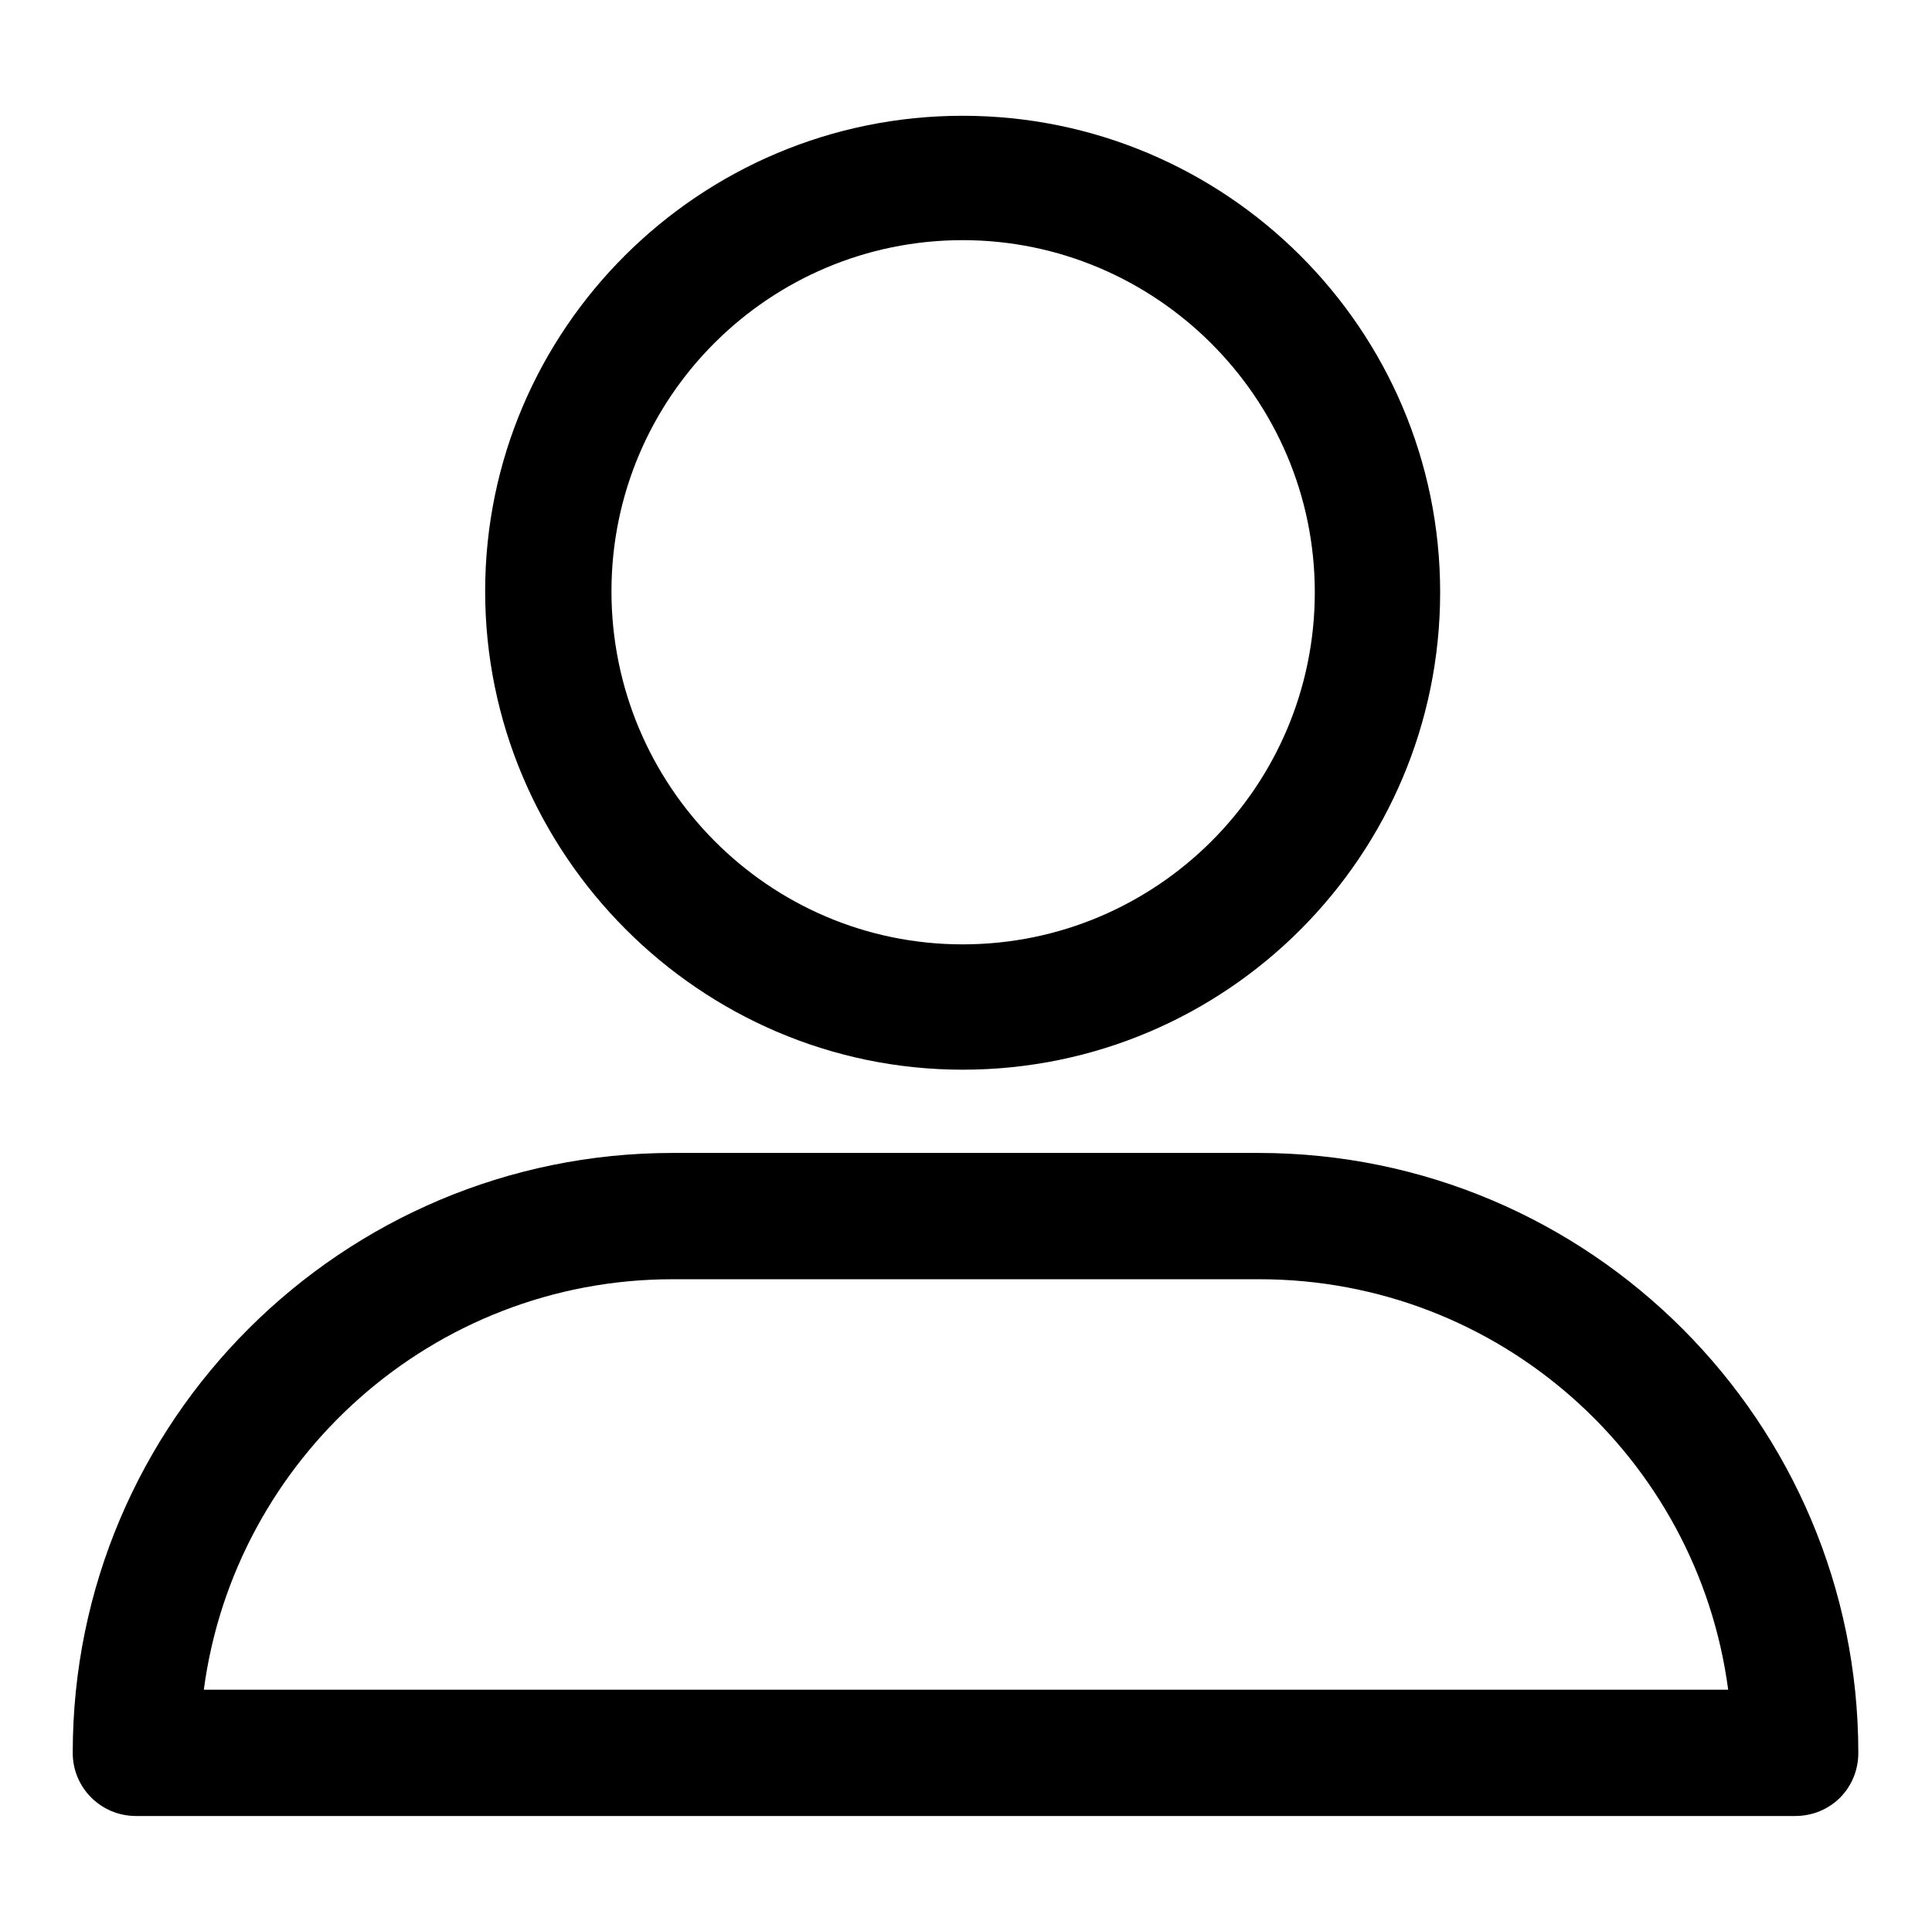
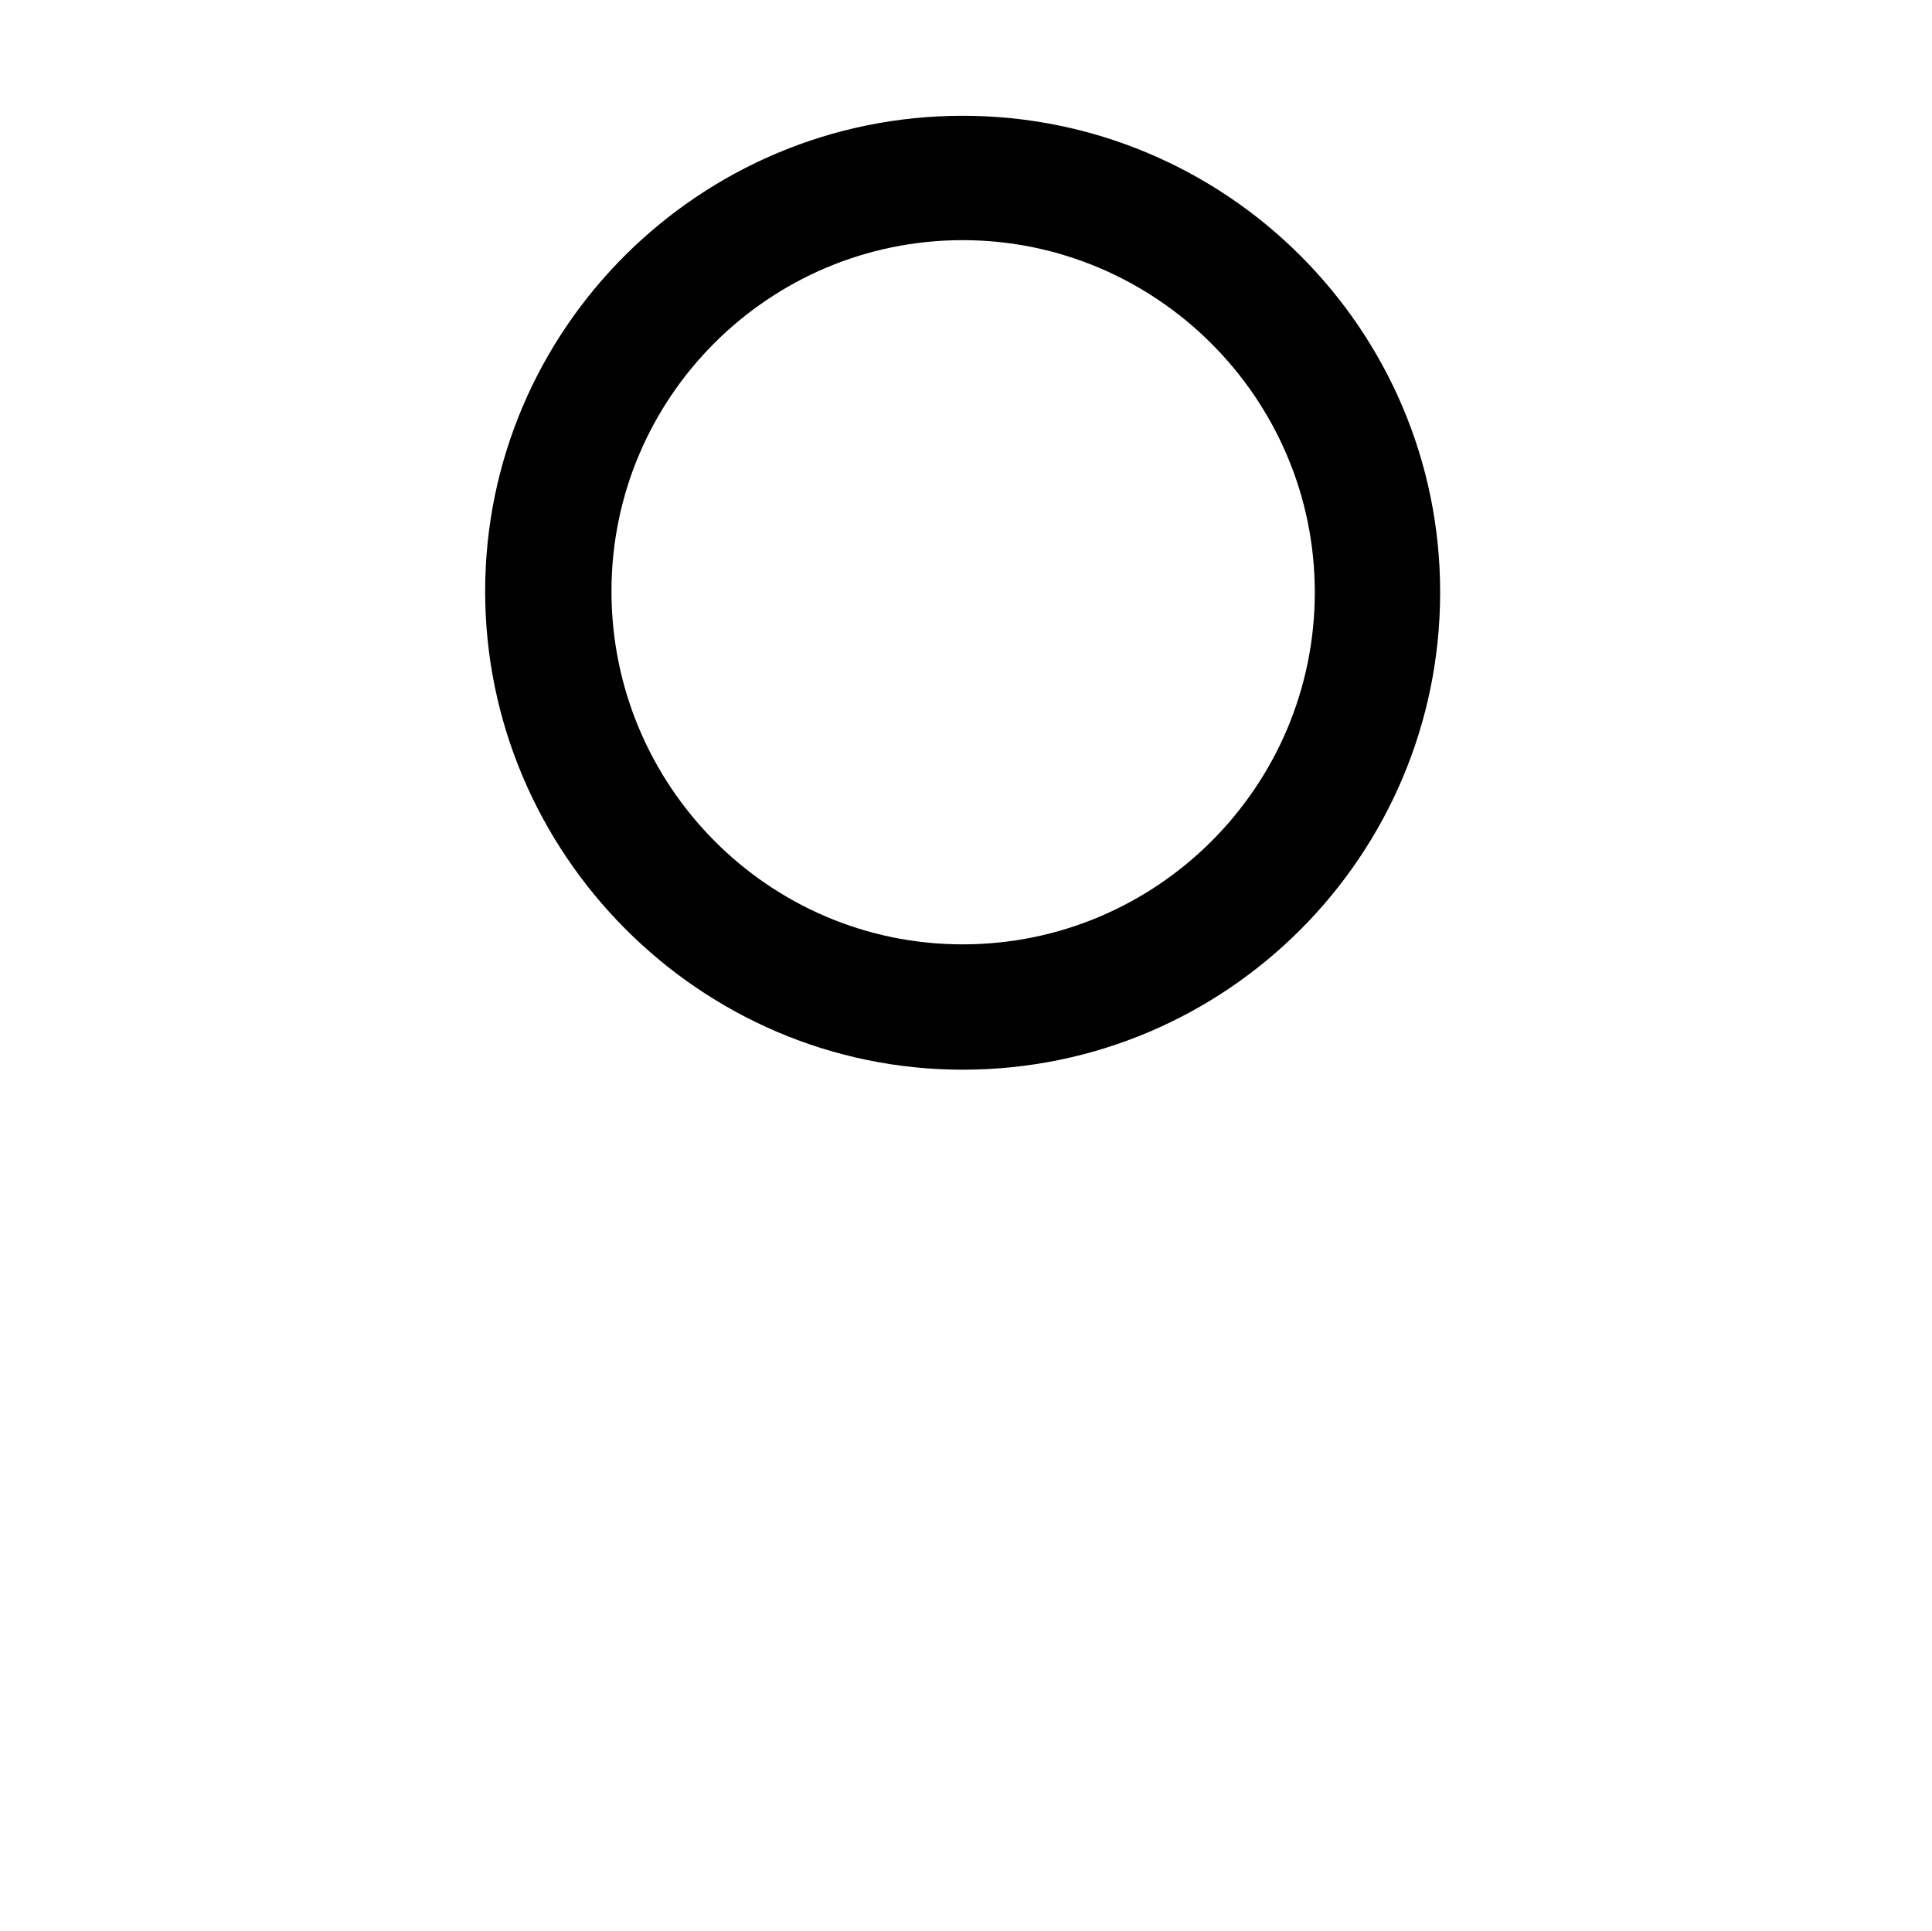
<svg xmlns="http://www.w3.org/2000/svg" version="1.1" id="Layer_1" x="0px" y="0px" viewBox="0 0 20.19 20.18" style="enable-background:new 0 0 20.19 20.18;" xml:space="preserve">
  <style type="text/css">
	.st0{fill:#000;}
</style>
-   <path class="st0" d="M10.06,11.18c2.76,0,4.99-2.24,4.99-4.99s-2.24-4.98-4.99-4.98S5.07,3.44,5.07,6.18S7.31,11.18,10.06,11.18z   M10.06,2.51c2.02,0,3.68,1.65,3.68,3.68s-1.65,3.68-3.68,3.68S6.39,8.21,6.39,6.18S8.04,2.51,10.06,2.51z" />
-   <path class="st0" d="M1.42,18.98h17.34c0.37,0,0.66-0.29,0.66-0.66c0-3.45-2.8-6.27-6.27-6.27H7.03c-3.45,0-6.27,2.8-6.27,6.27  C0.76,18.69,1.06,18.98,1.42,18.98z M7.03,13.37h6.13c2.51,0,4.58,1.87,4.9,4.29H2.13C2.45,15.25,4.52,13.37,7.03,13.37z" />
+   <path class="st0" d="M10.06,11.18c2.76,0,4.99-2.24,4.99-4.99s-2.24-4.98-4.99-4.98S5.07,3.44,5.07,6.18S7.31,11.18,10.06,11.18z   M10.06,2.51c2.02,0,3.68,1.65,3.68,3.68s-1.65,3.68-3.68,3.68S6.39,8.21,6.39,6.18S8.04,2.51,10.06,2.51" />
</svg>